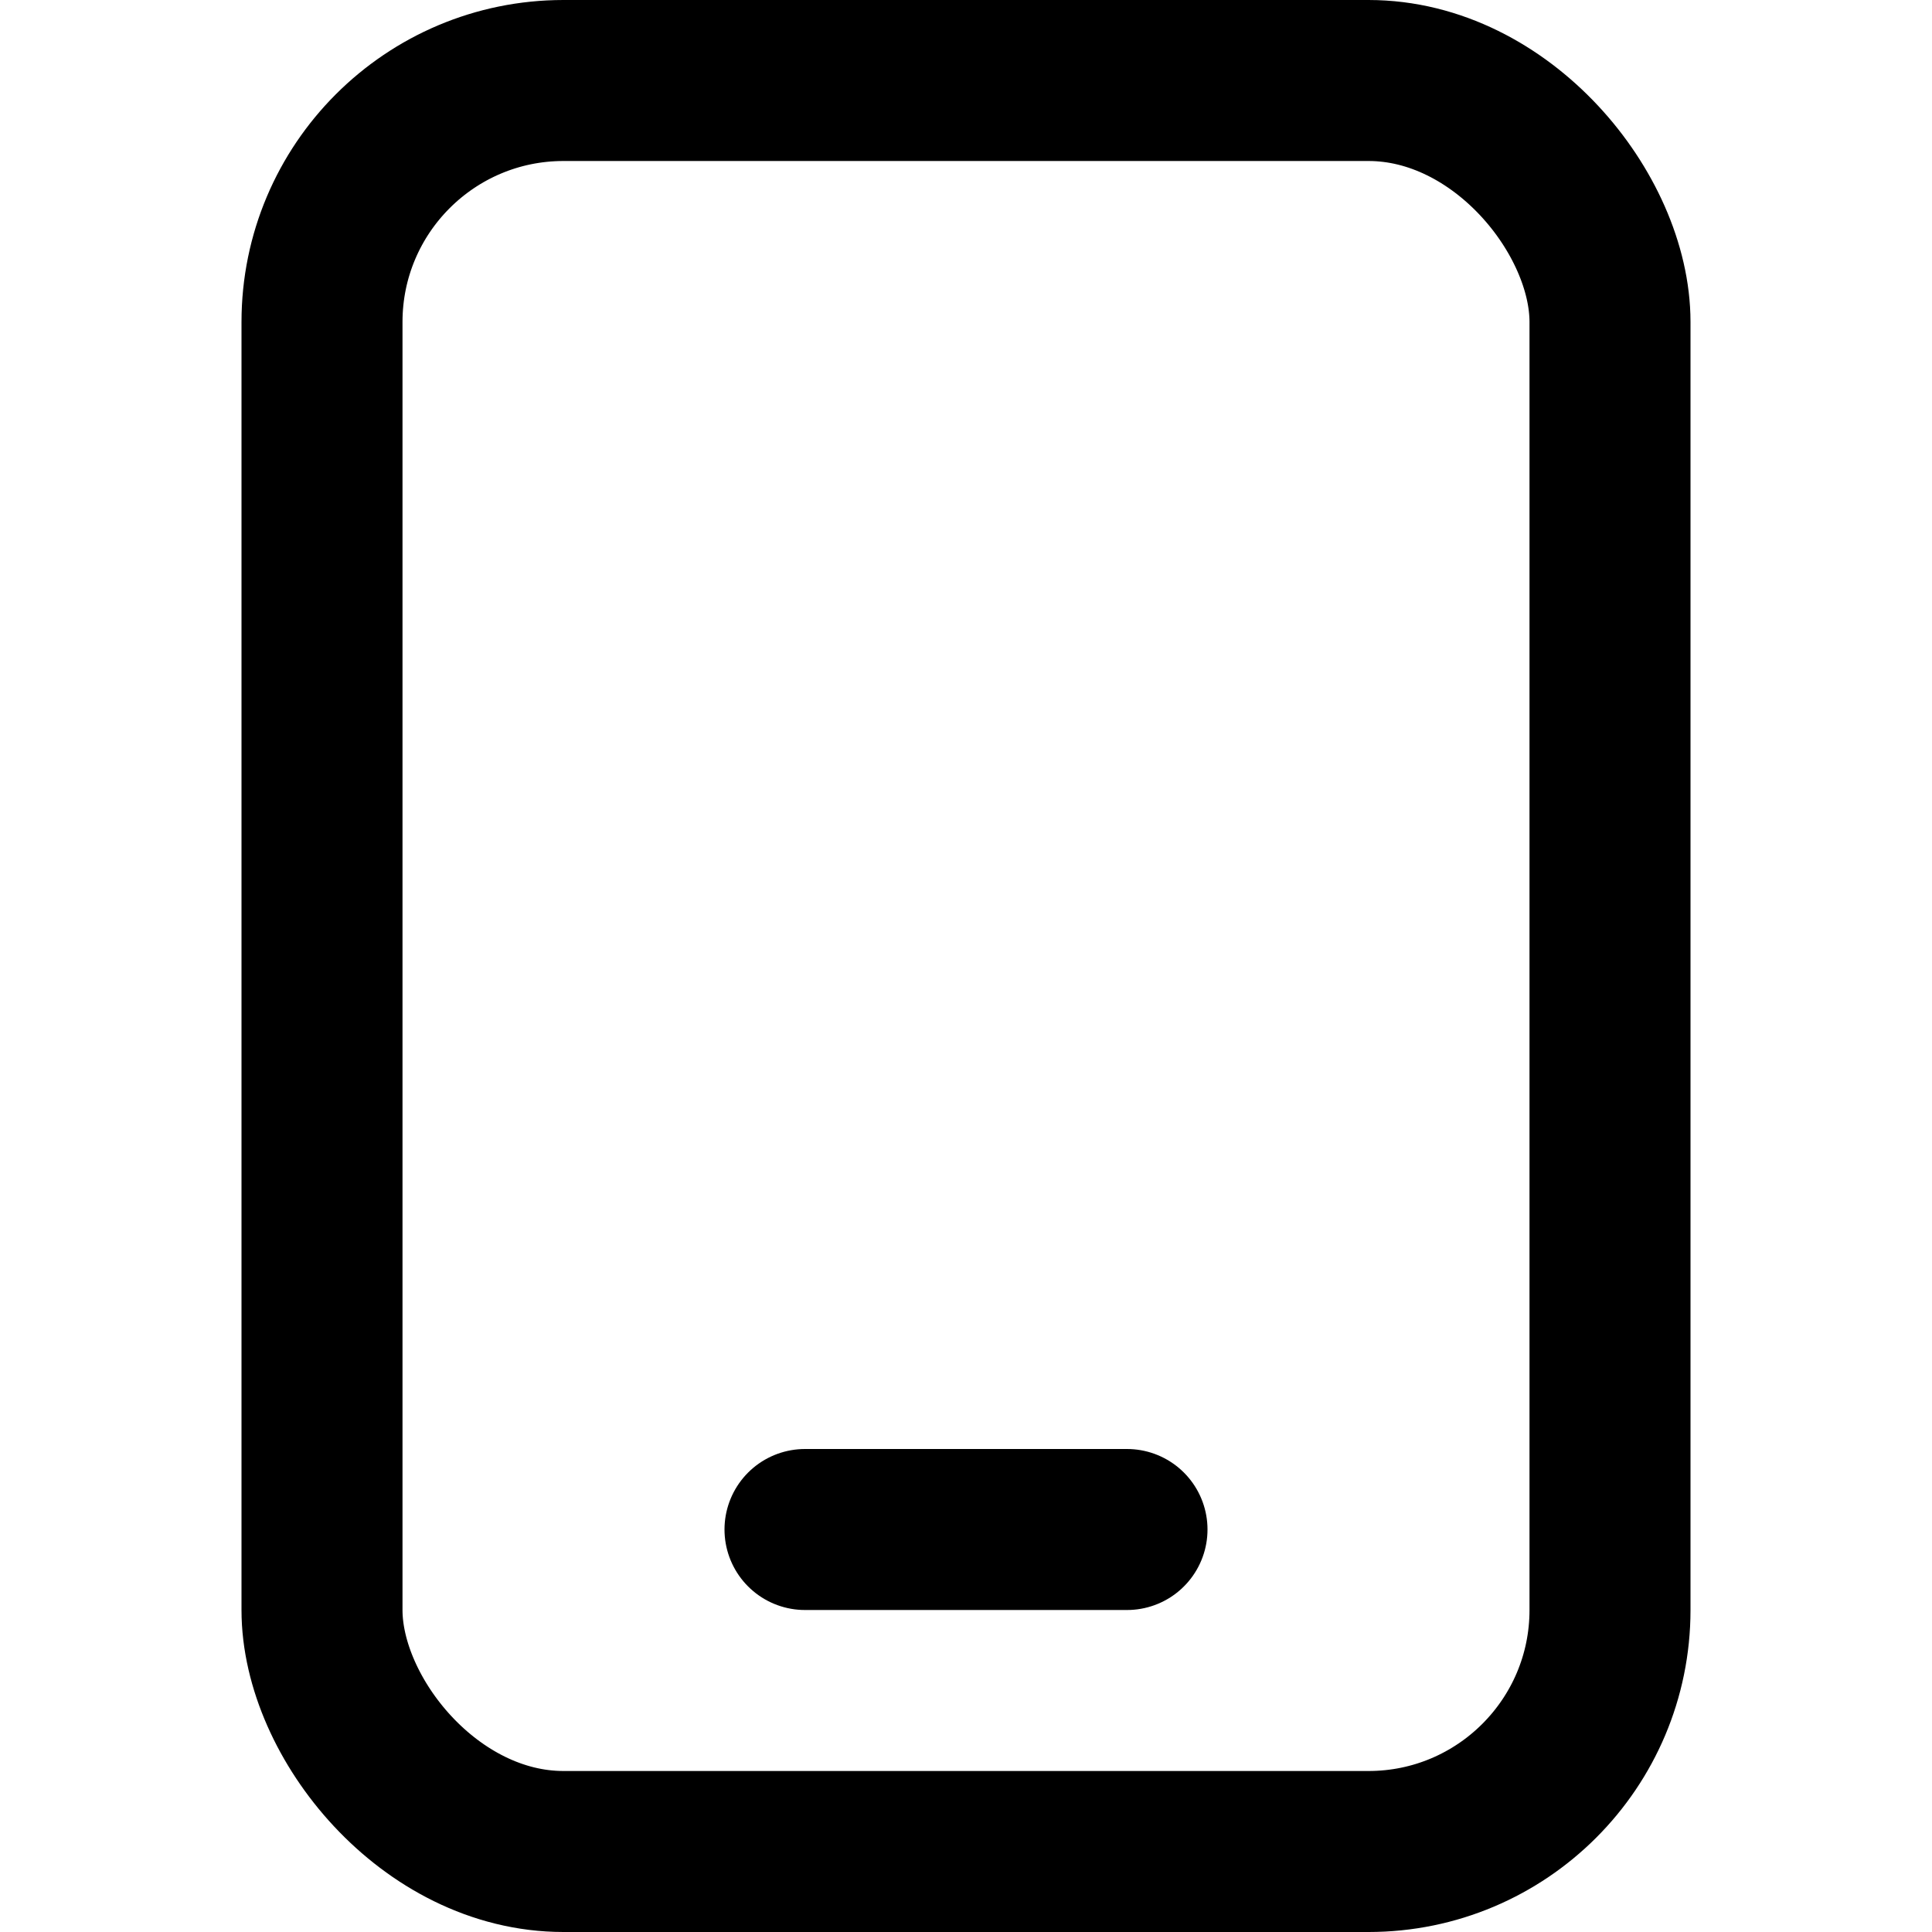
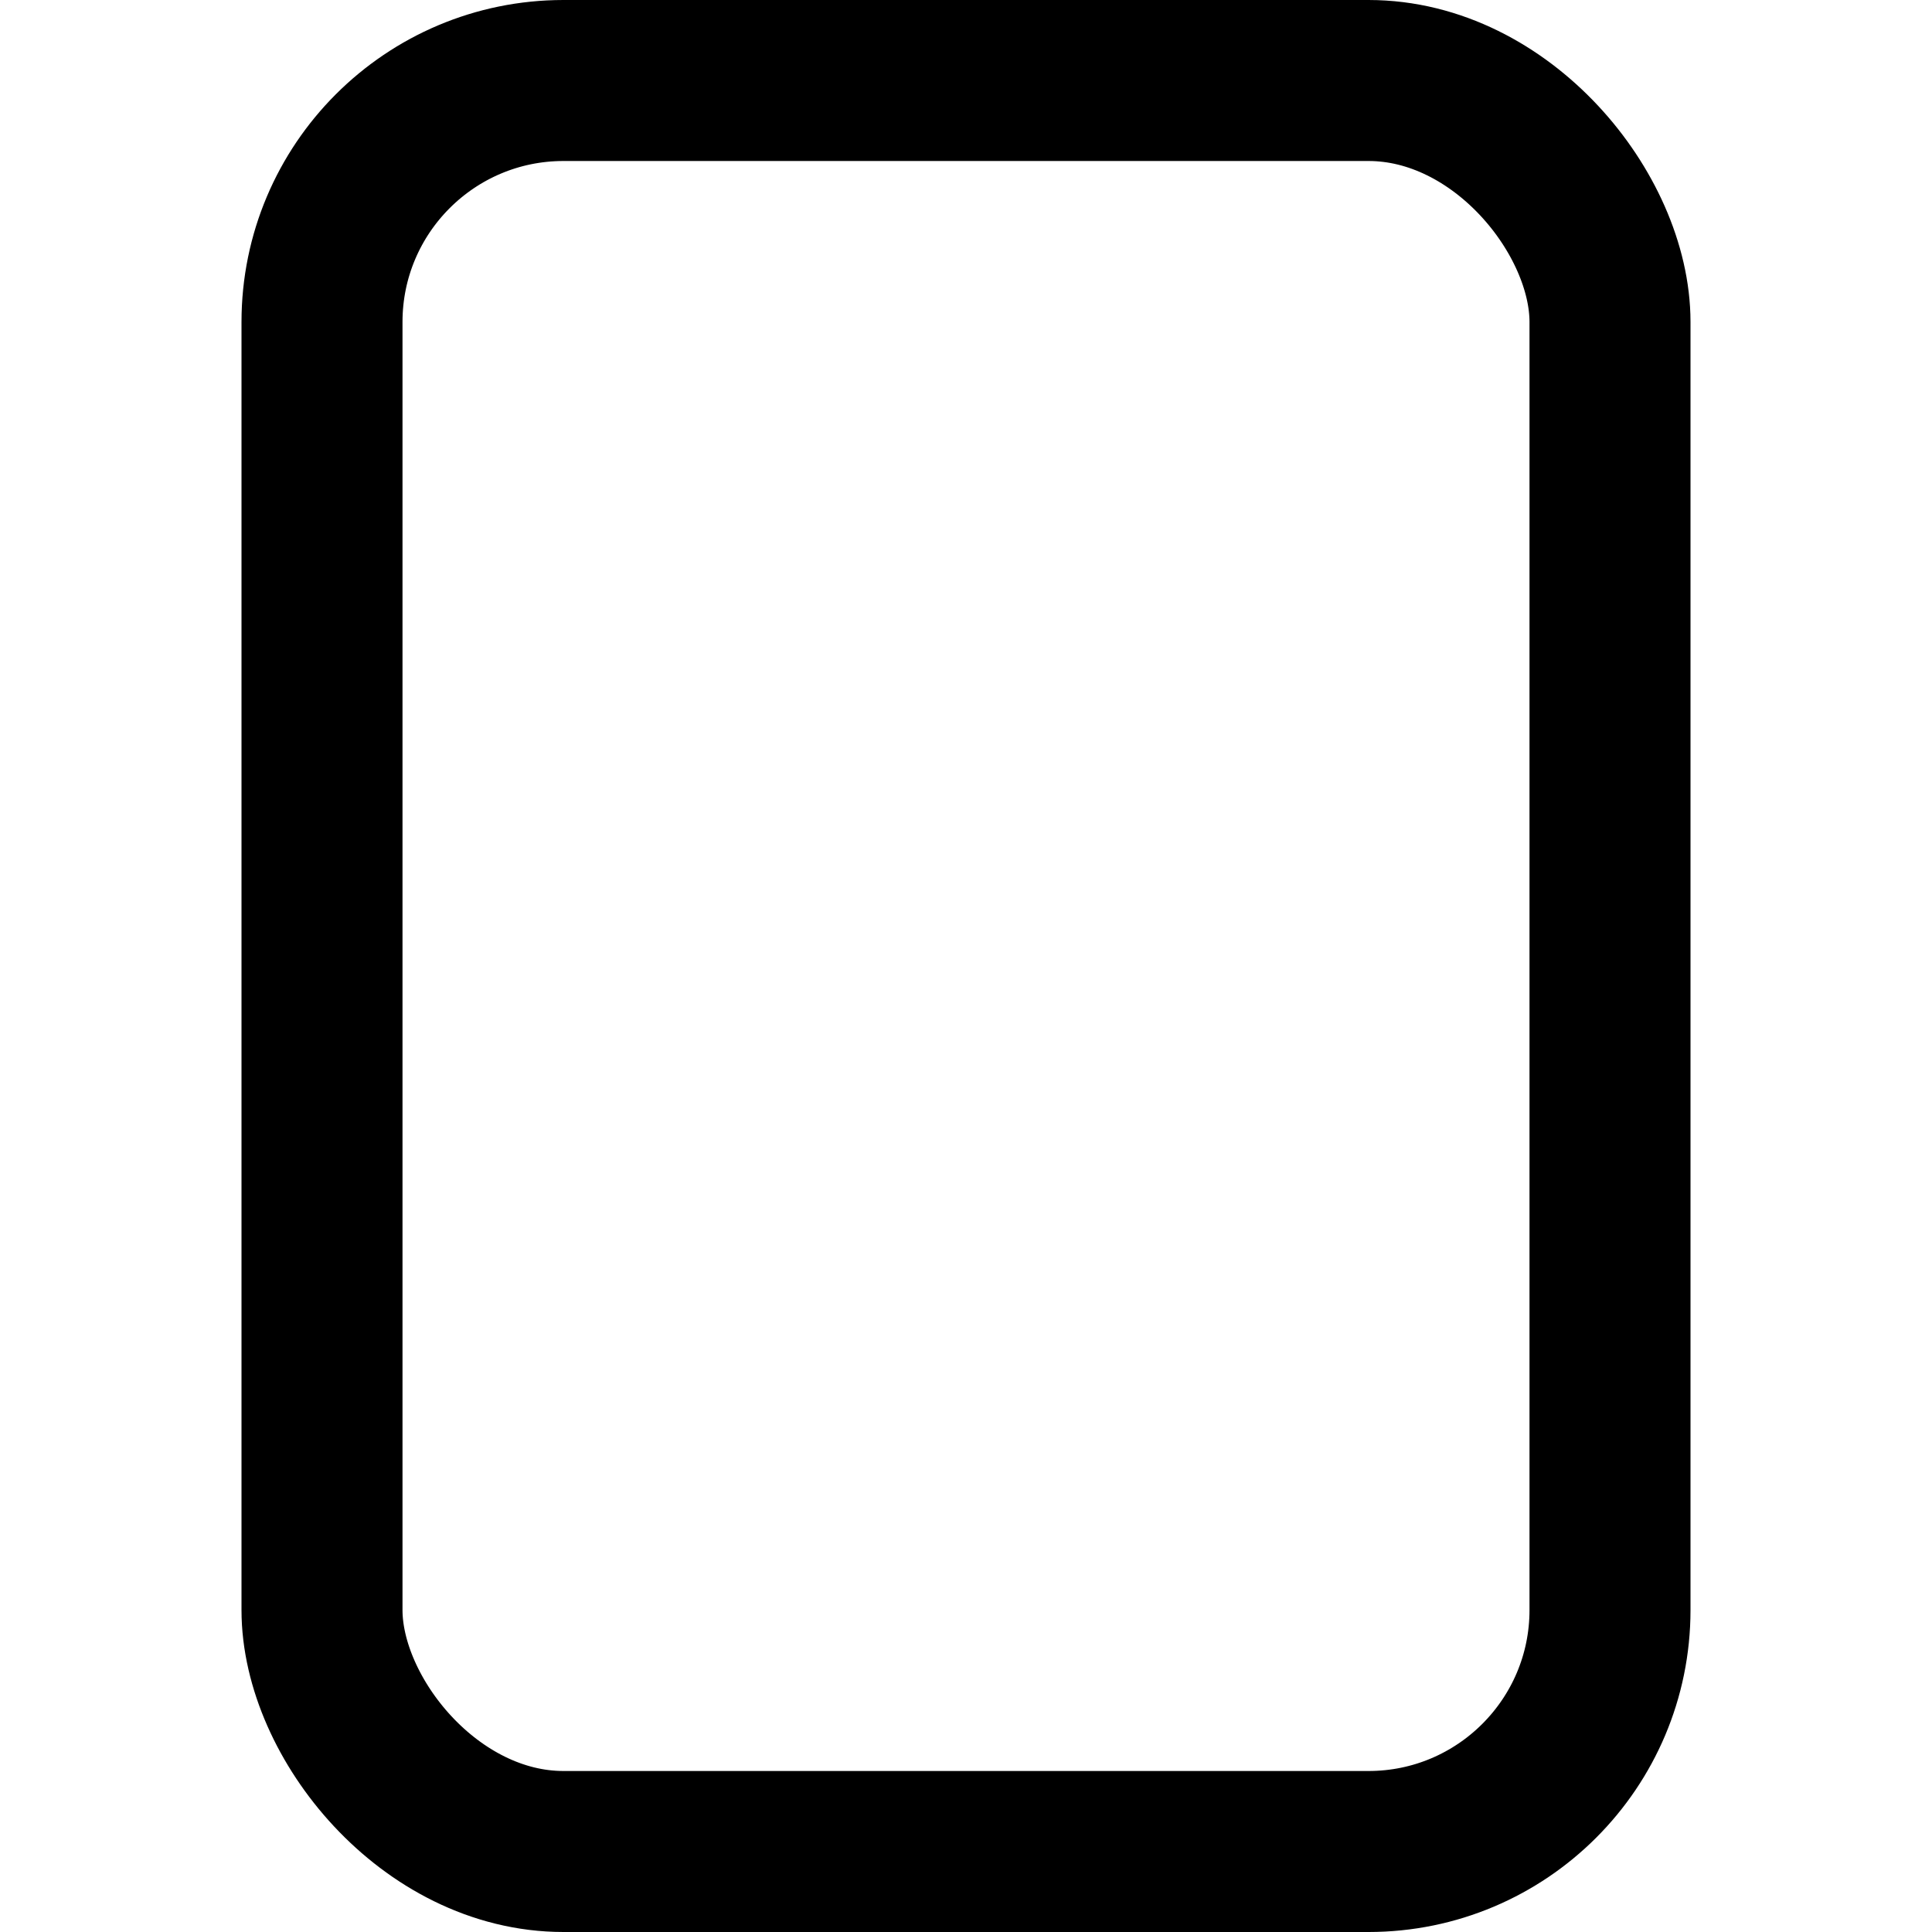
<svg xmlns="http://www.w3.org/2000/svg" class="i i-mobile" viewBox="0 0 24 24" fill="none" stroke="currentColor" stroke-width="2" stroke-linecap="round" stroke-linejoin="round">
  <rect width="16" height="22" x="4" y="1" rx="3" />
-   <path d="M10 19h4" />
</svg>